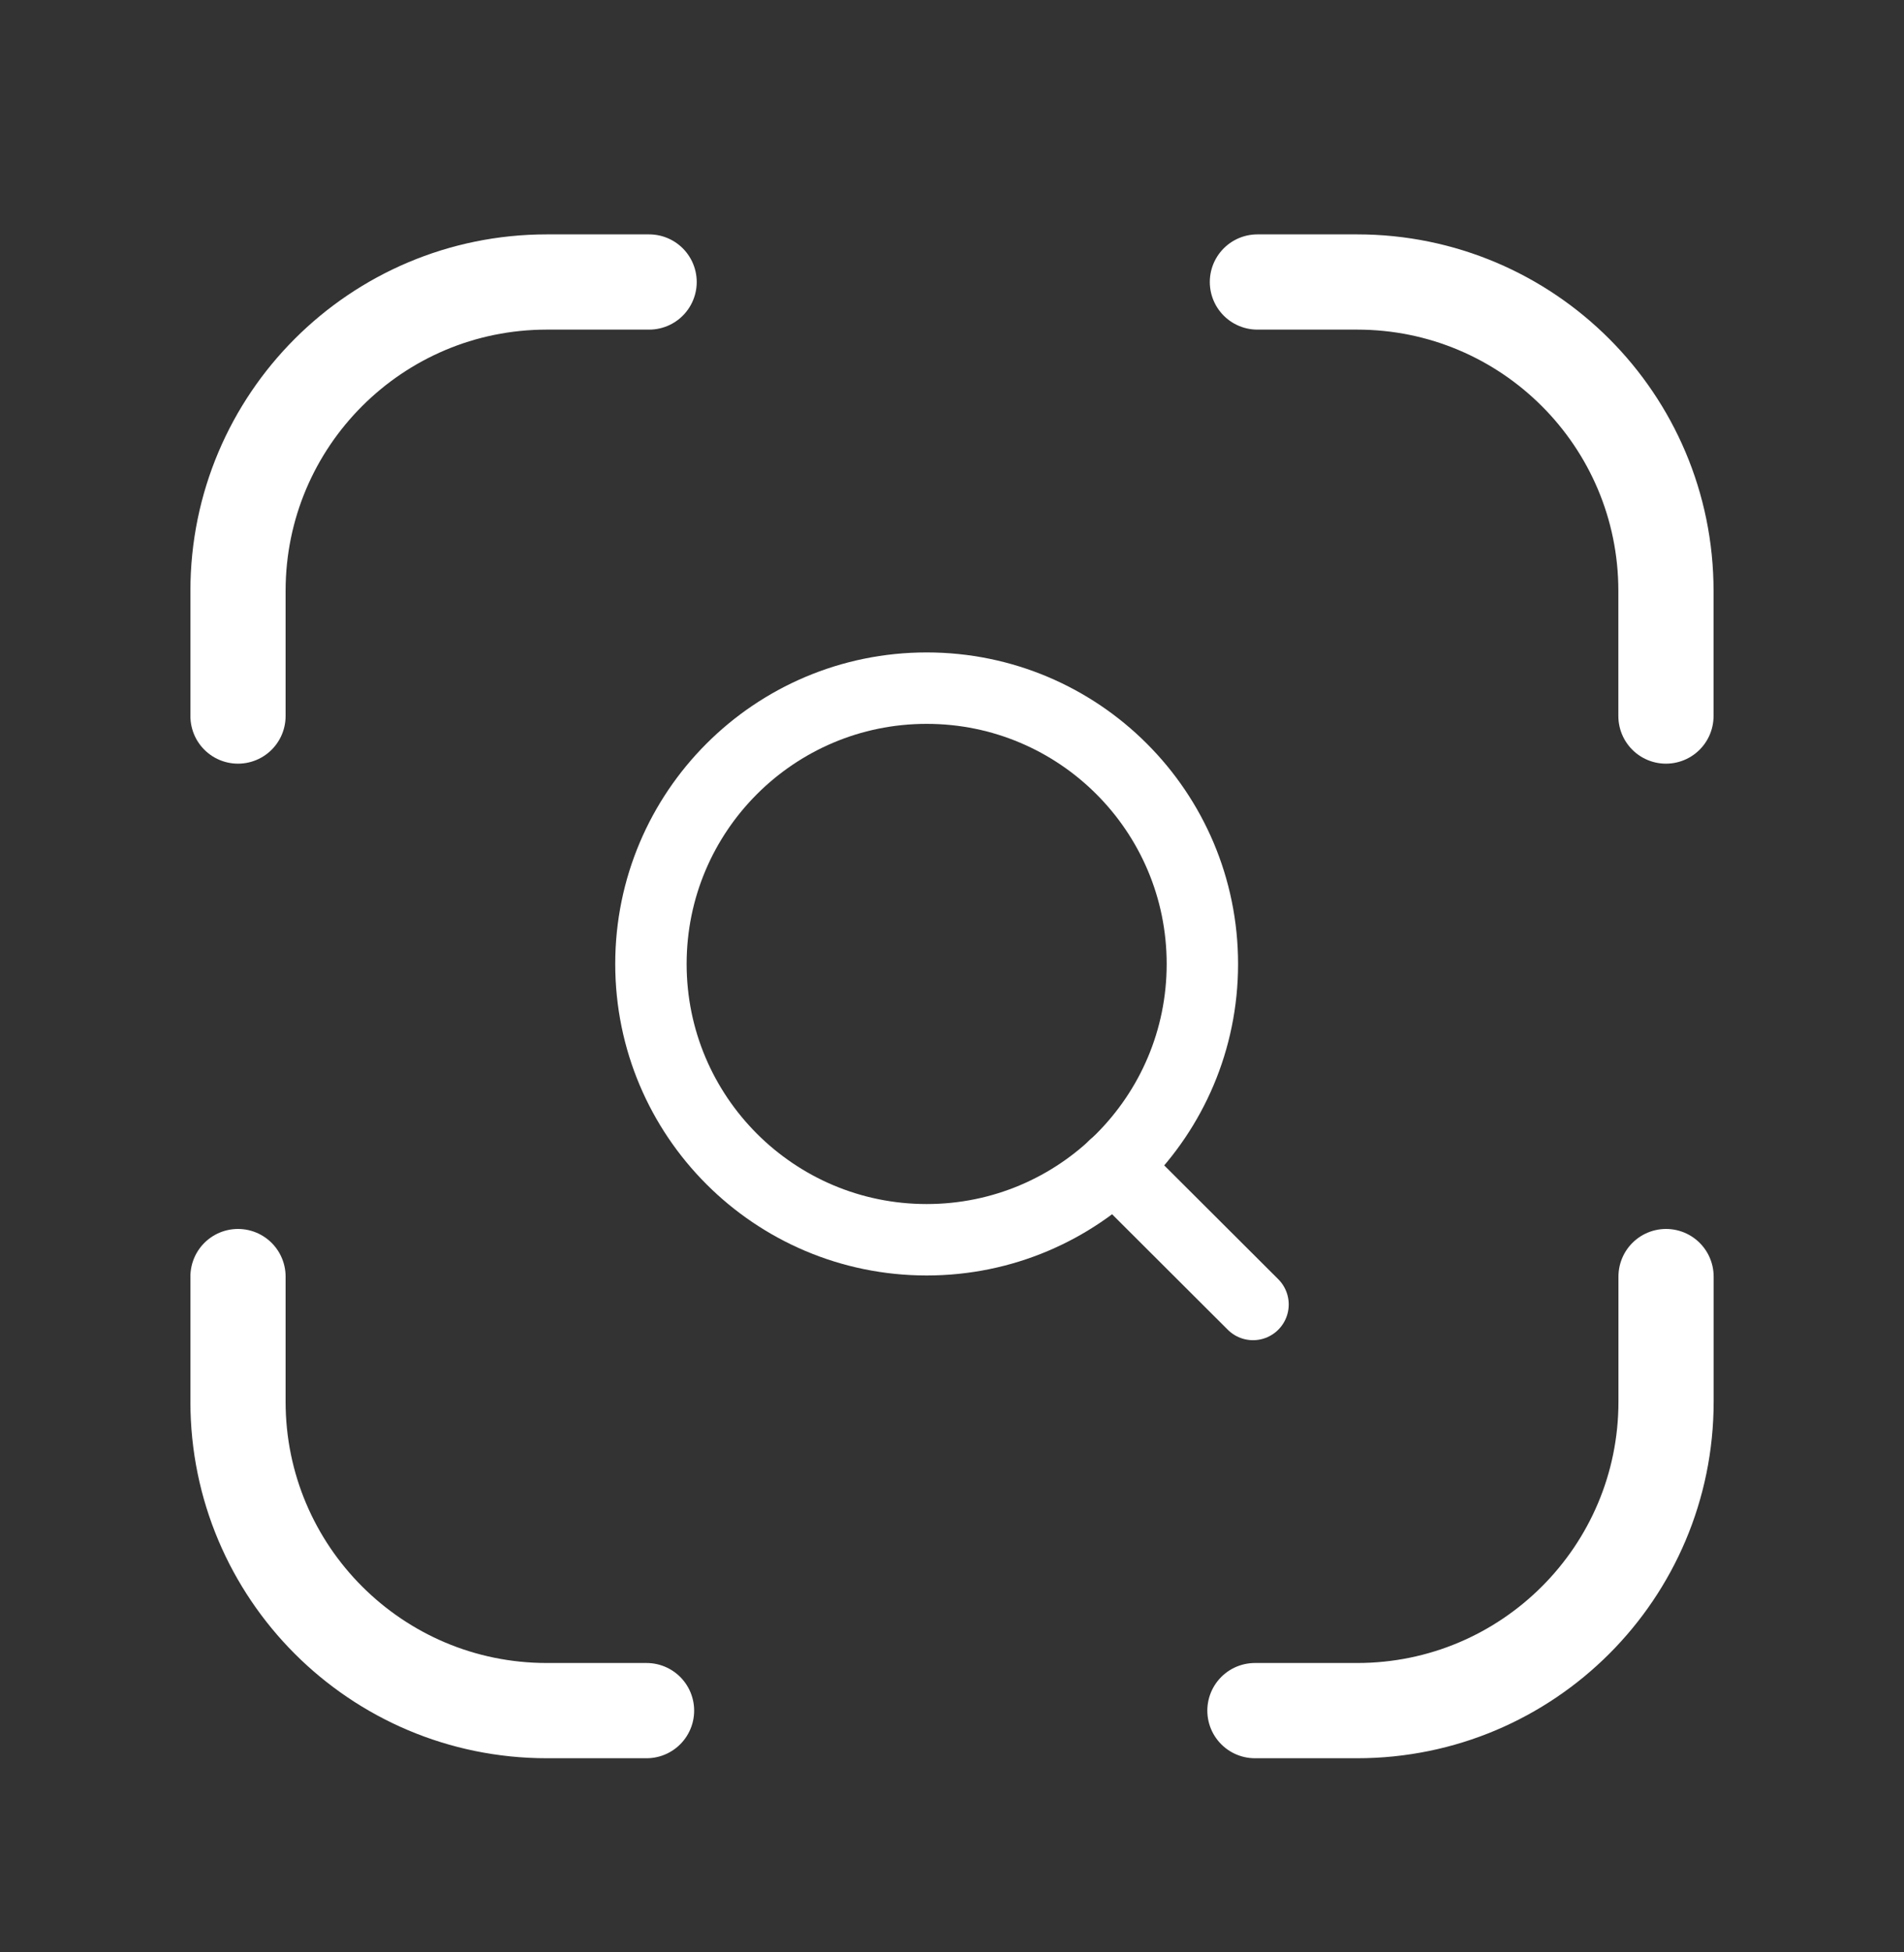
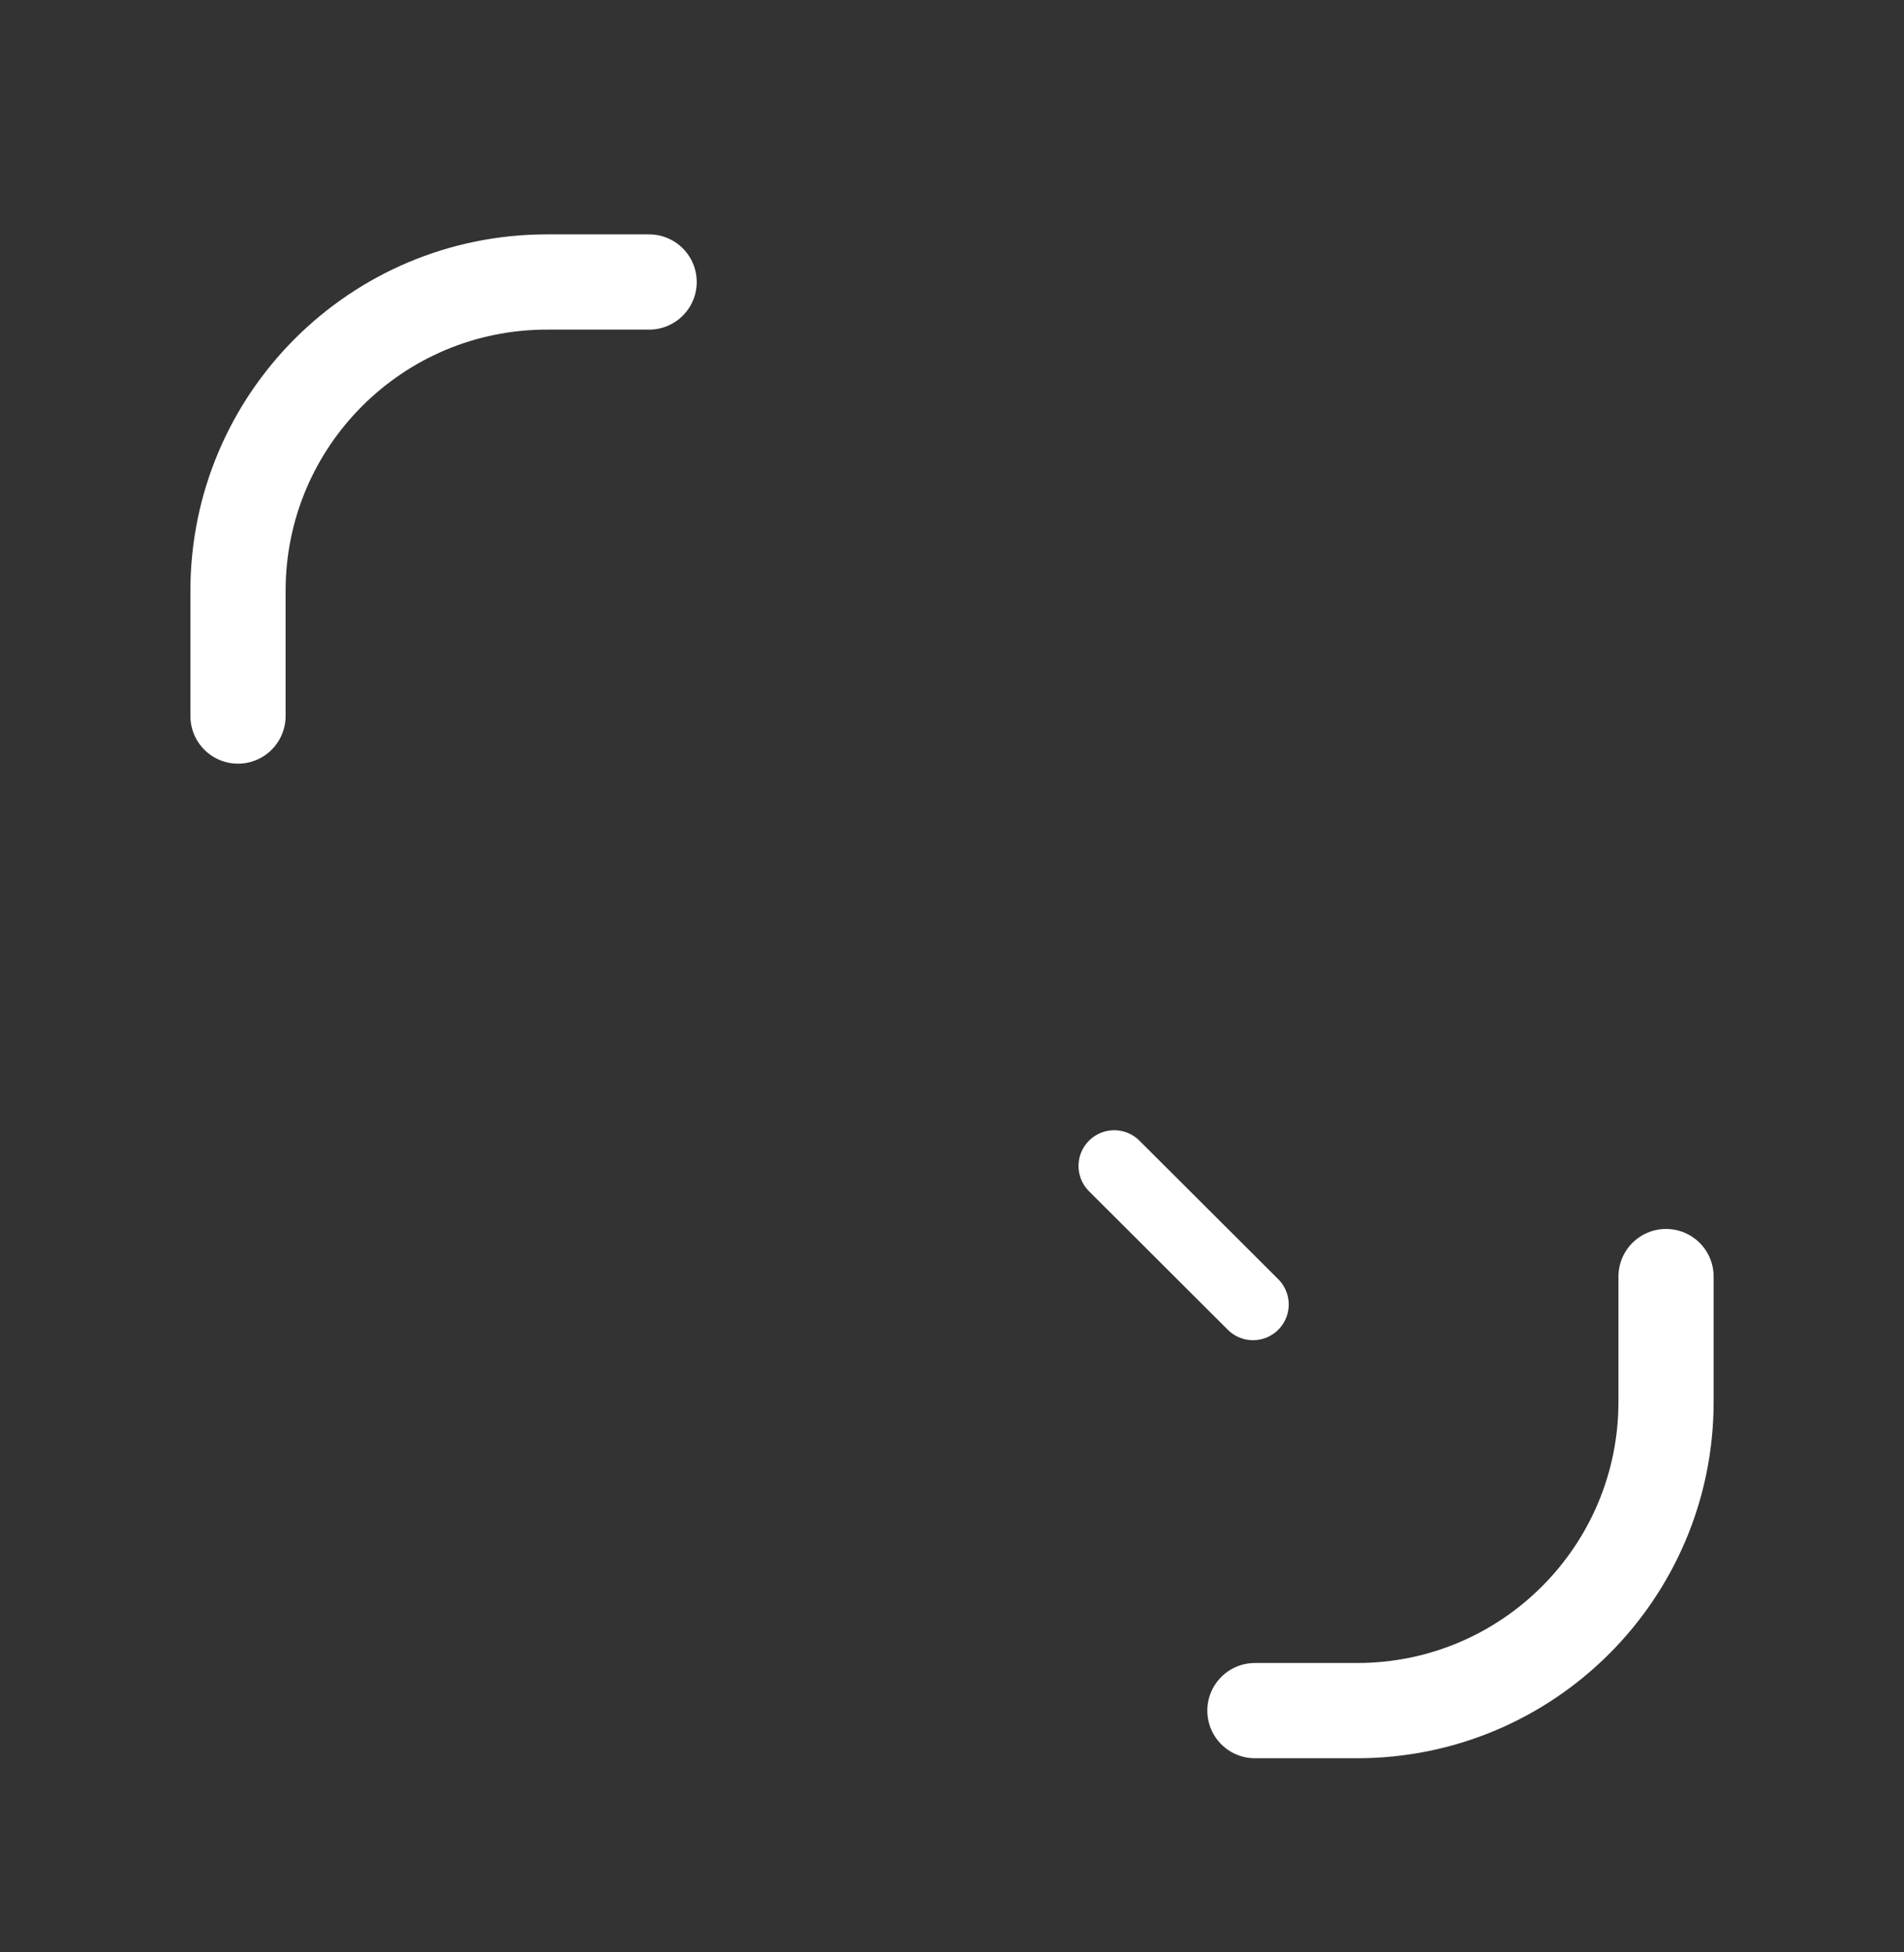
<svg xmlns="http://www.w3.org/2000/svg" width="40" height="41" viewBox="0 0 40 41" fill="none">
  <rect x="0" y="0" width="40" height="41" fill="#333333" stroke="none" />
  <path d="M5 15.037V12.409C5 8.826 7.904 5.922 11.488 5.922H13.637" stroke="white" stroke-width="2" stroke-linecap="round" stroke-linejoin="round" />
-   <path d="M5 26.808V29.436C5 33.018 7.904 35.923 11.488 35.923H13.583" stroke="white" stroke-width="2" stroke-linecap="round" stroke-linejoin="round" />
  <path d="M35.001 26.808V29.436C35.001 33.018 32.096 35.923 28.512 35.923H26.364" stroke="white" stroke-width="2" stroke-linecap="round" stroke-linejoin="round" />
-   <path d="M34.999 15.037V12.409C34.999 8.826 32.095 5.922 28.511 5.922H26.416" stroke="white" stroke-width="2" stroke-linecap="round" stroke-linejoin="round" />
-   <path fill-rule="evenodd" clip-rule="evenodd" d="M19.468 14.451C22.667 14.451 25.26 17.044 25.26 20.243C25.26 23.442 22.667 26.035 19.468 26.035C16.268 26.035 13.675 23.442 13.675 20.243C13.675 17.044 16.268 14.451 19.468 14.451Z" stroke="white" stroke-width="1.5" stroke-linecap="round" stroke-linejoin="round" />
-   <path d="M23.408 24.485L26.324 27.394L23.408 24.485Z" fill="white" />
  <path d="M23.408 24.485L26.324 27.394" stroke="white" stroke-width="1.5" stroke-linecap="round" stroke-linejoin="round" />
</svg>